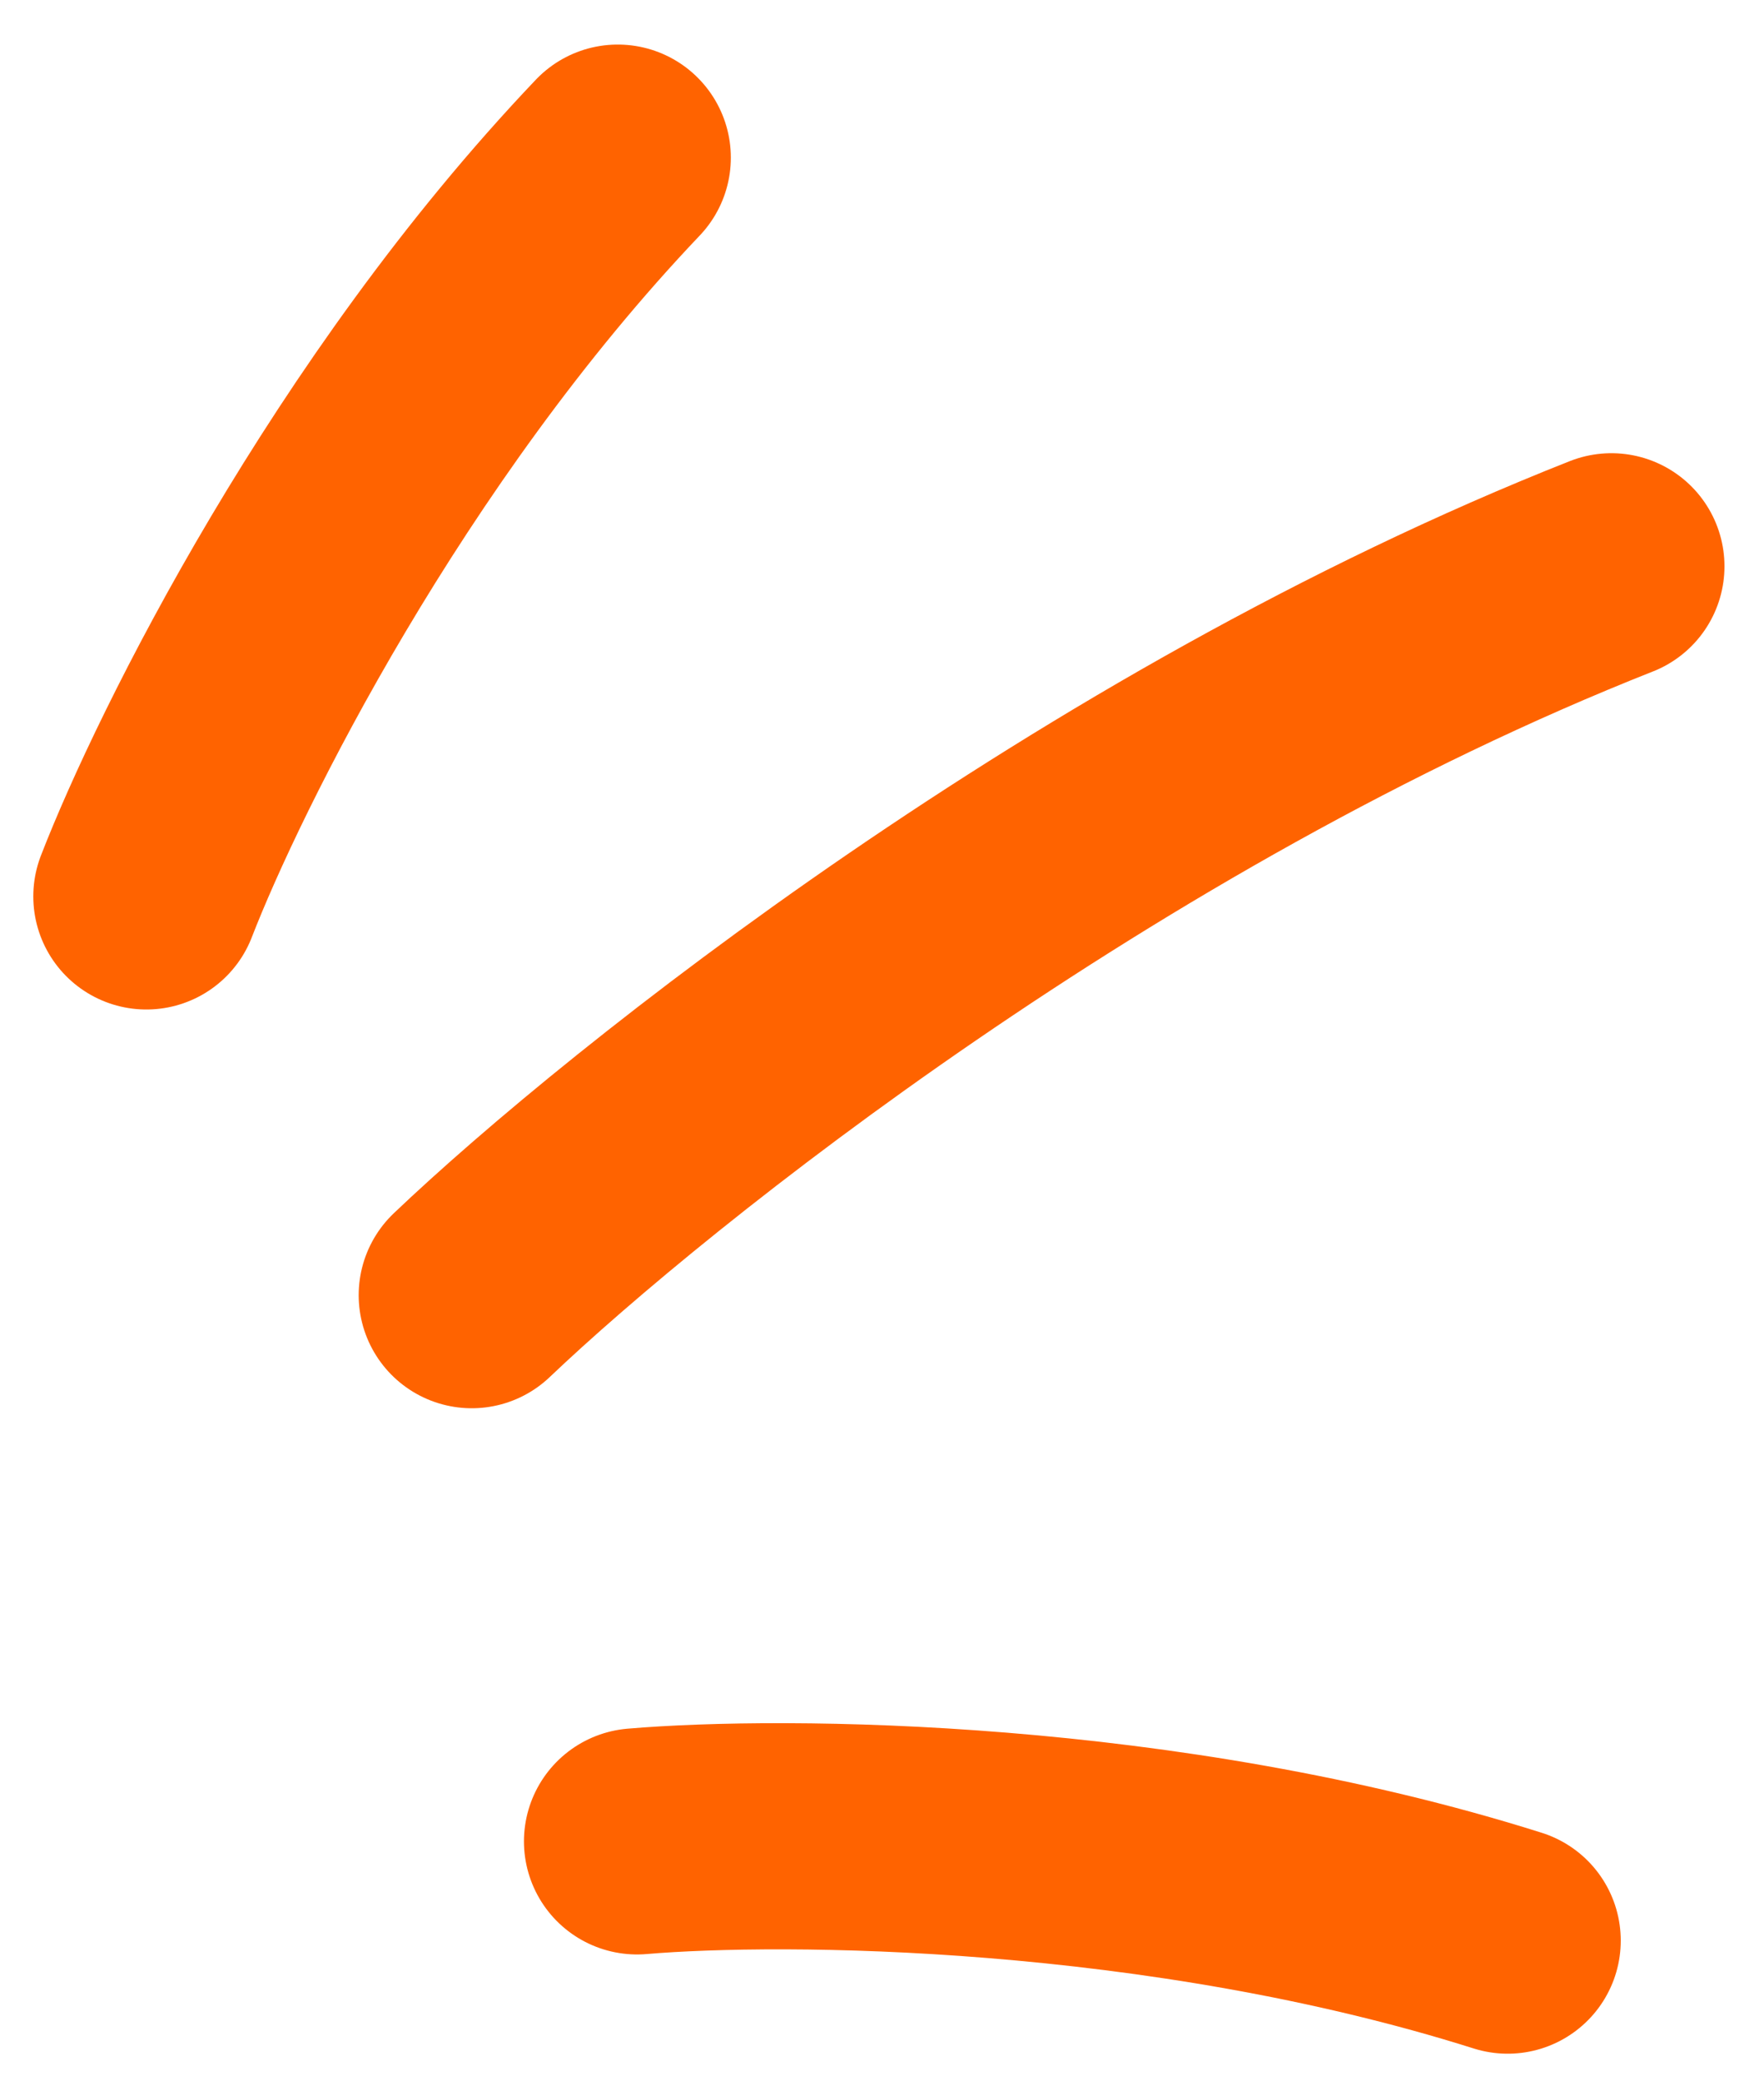
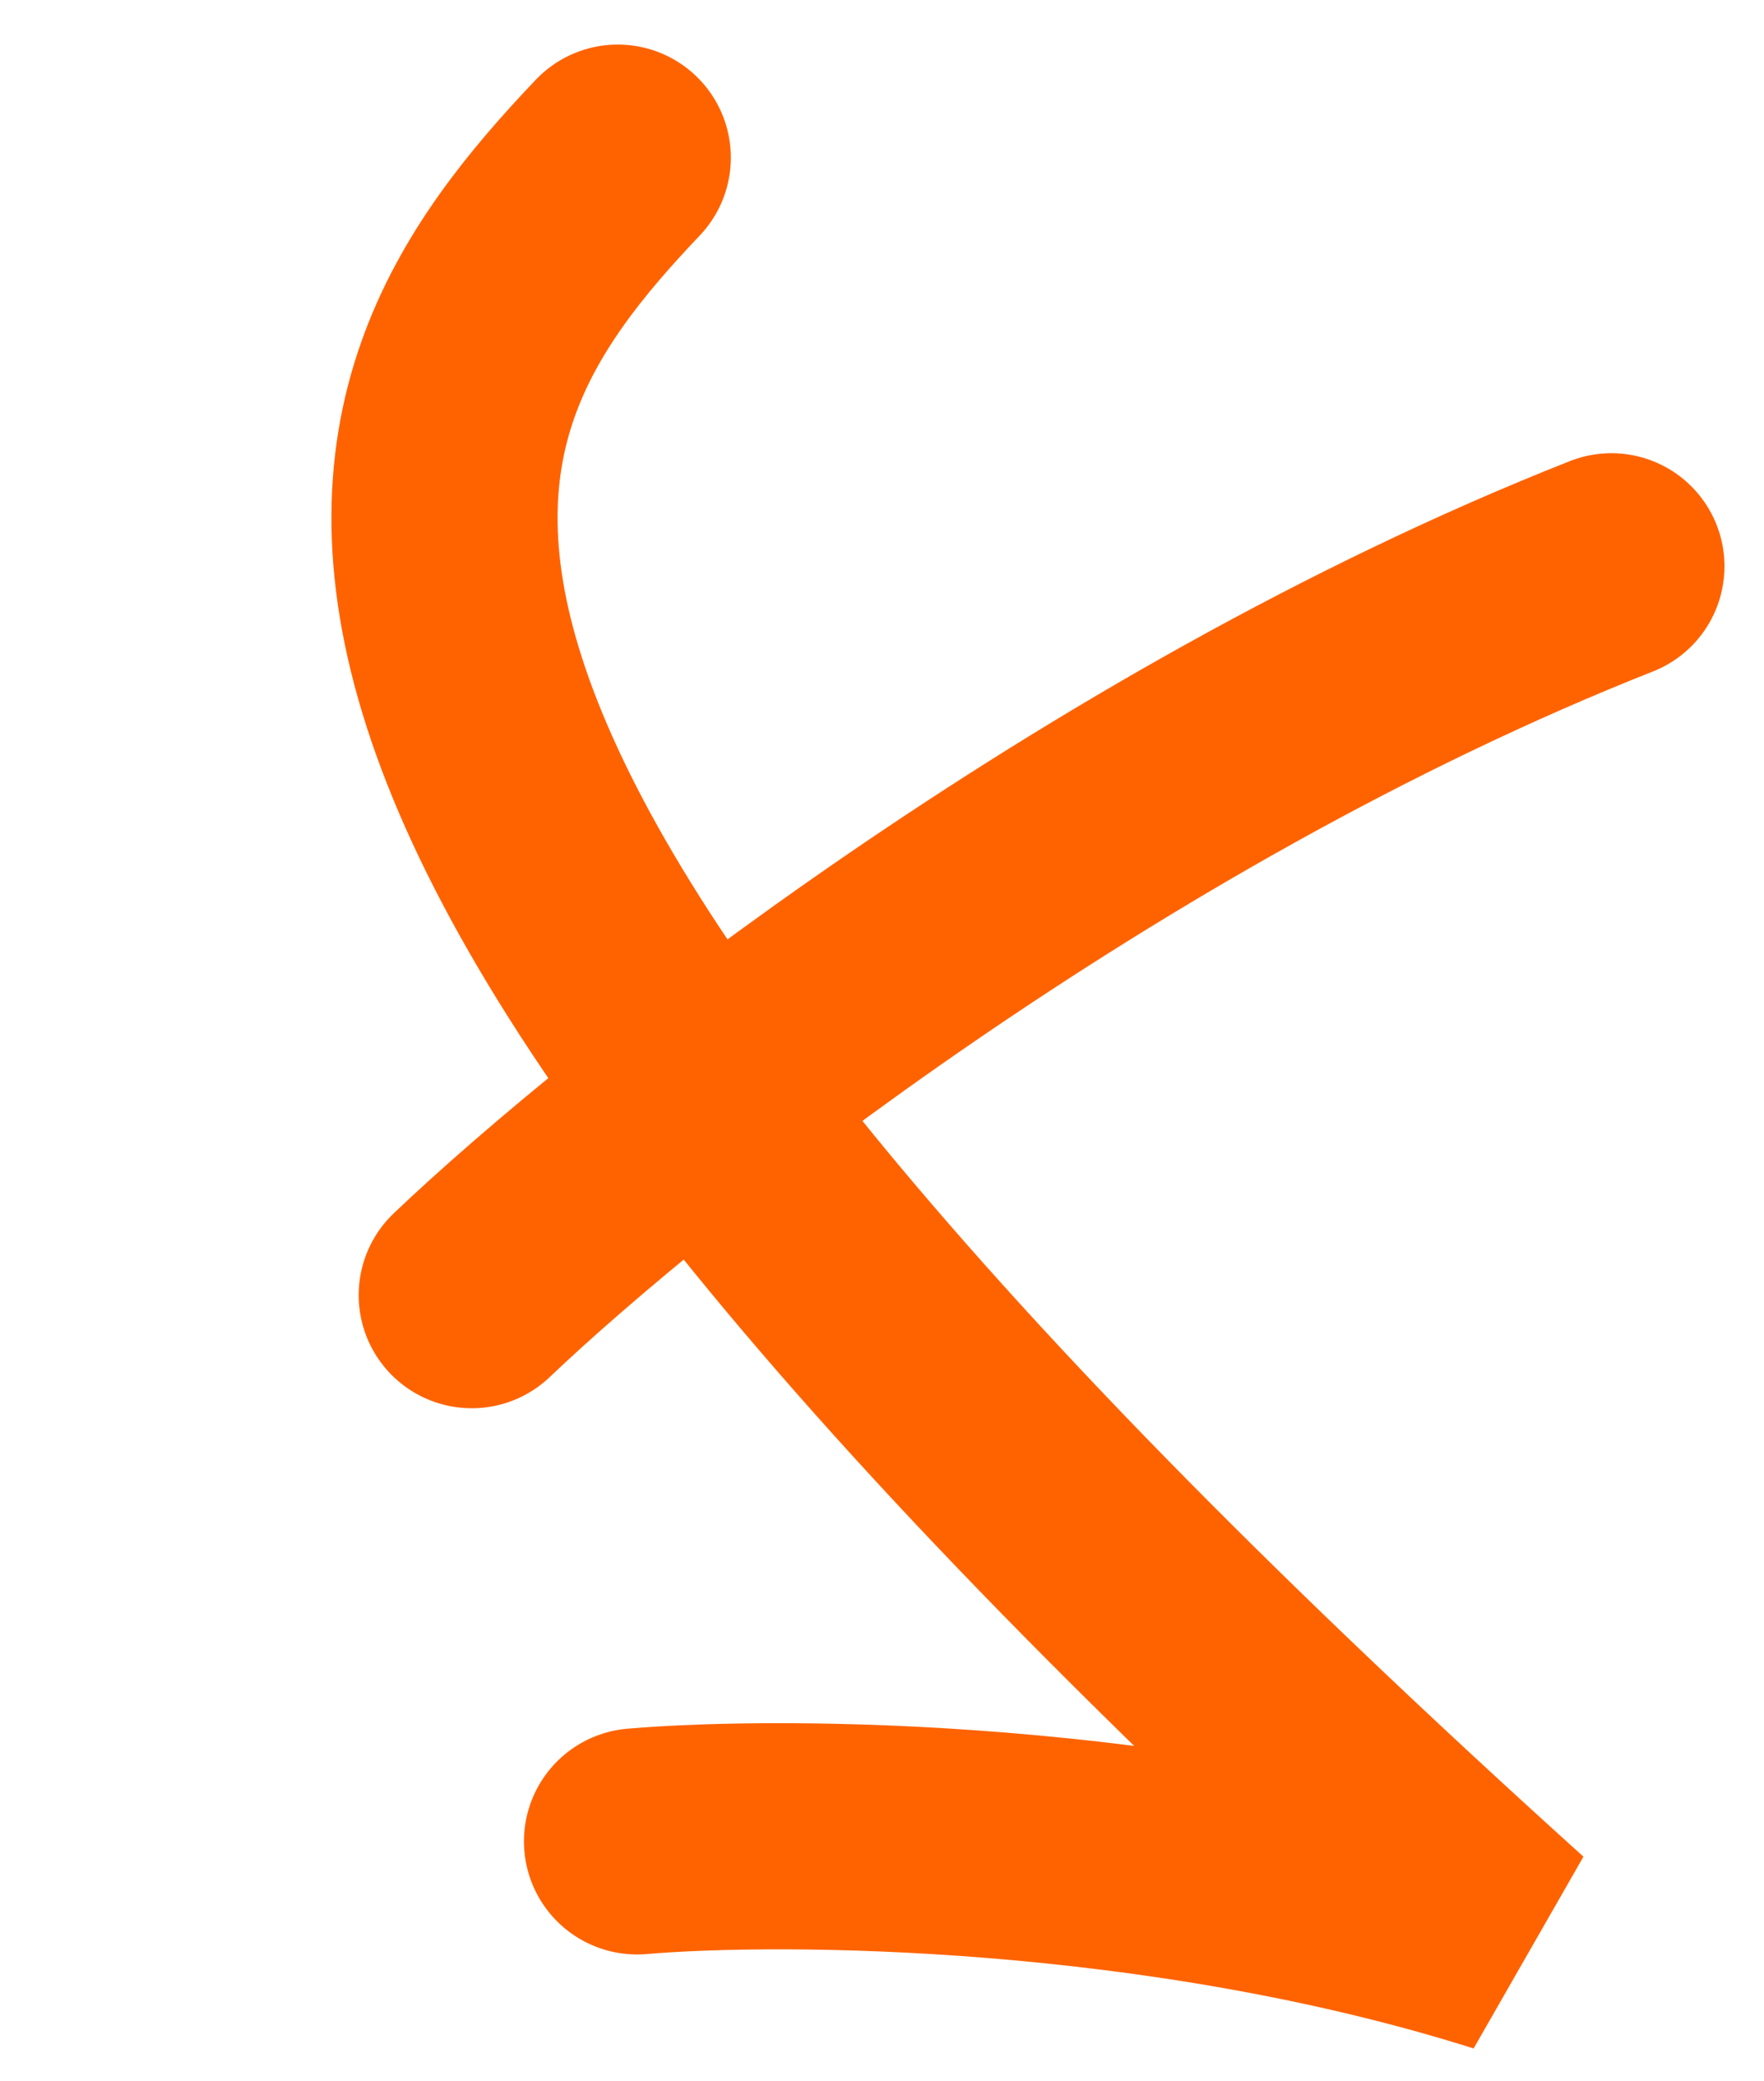
<svg xmlns="http://www.w3.org/2000/svg" width="39" height="46" viewBox="0 0 39 46" fill="none">
-   <path d="M10.43 28.632C14.115 25.123 24.313 16.988 35.626 12.519M14.084 40.707C17.316 40.432 25.691 40.487 33.333 42.901M3.236 19.817C4.408 16.792 8.134 9.291 13.658 3.485" stroke="#FF6300" stroke-width="5" stroke-linecap="round" />
+   <path d="M10.43 28.632C14.115 25.123 24.313 16.988 35.626 12.519M14.084 40.707C17.316 40.432 25.691 40.487 33.333 42.901C4.408 16.792 8.134 9.291 13.658 3.485" stroke="#FF6300" stroke-width="5" stroke-linecap="round" />
</svg>